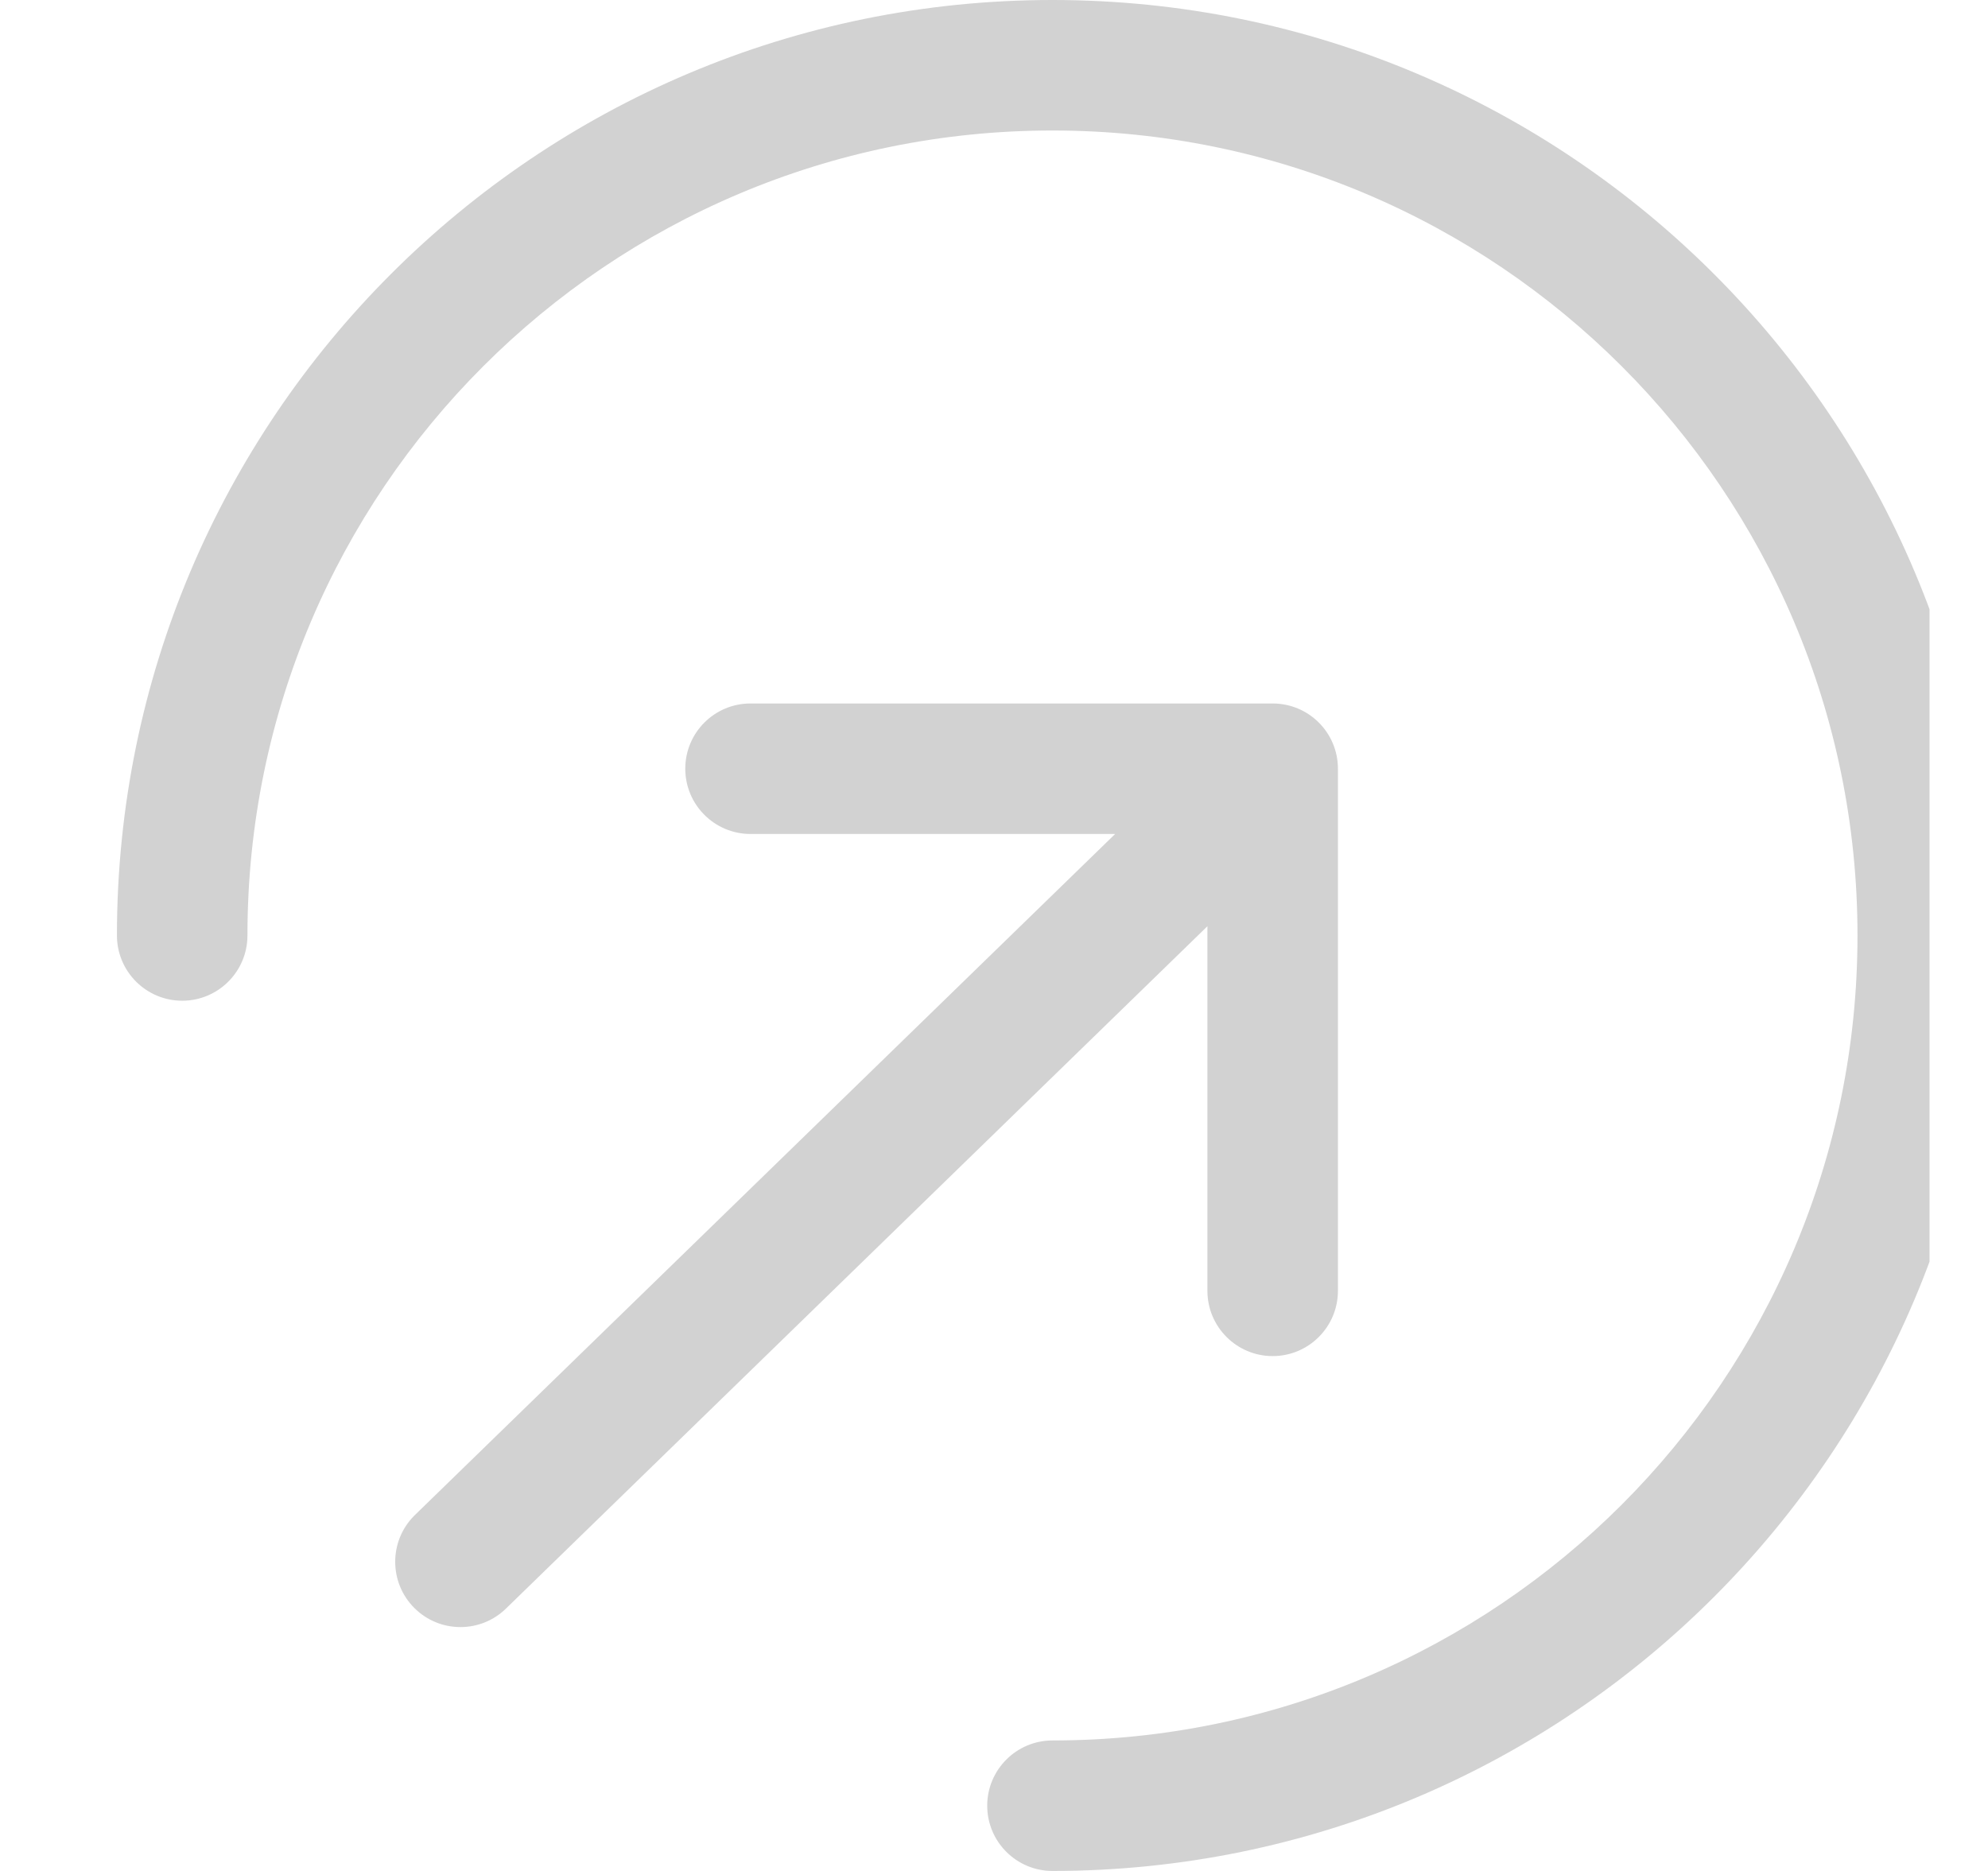
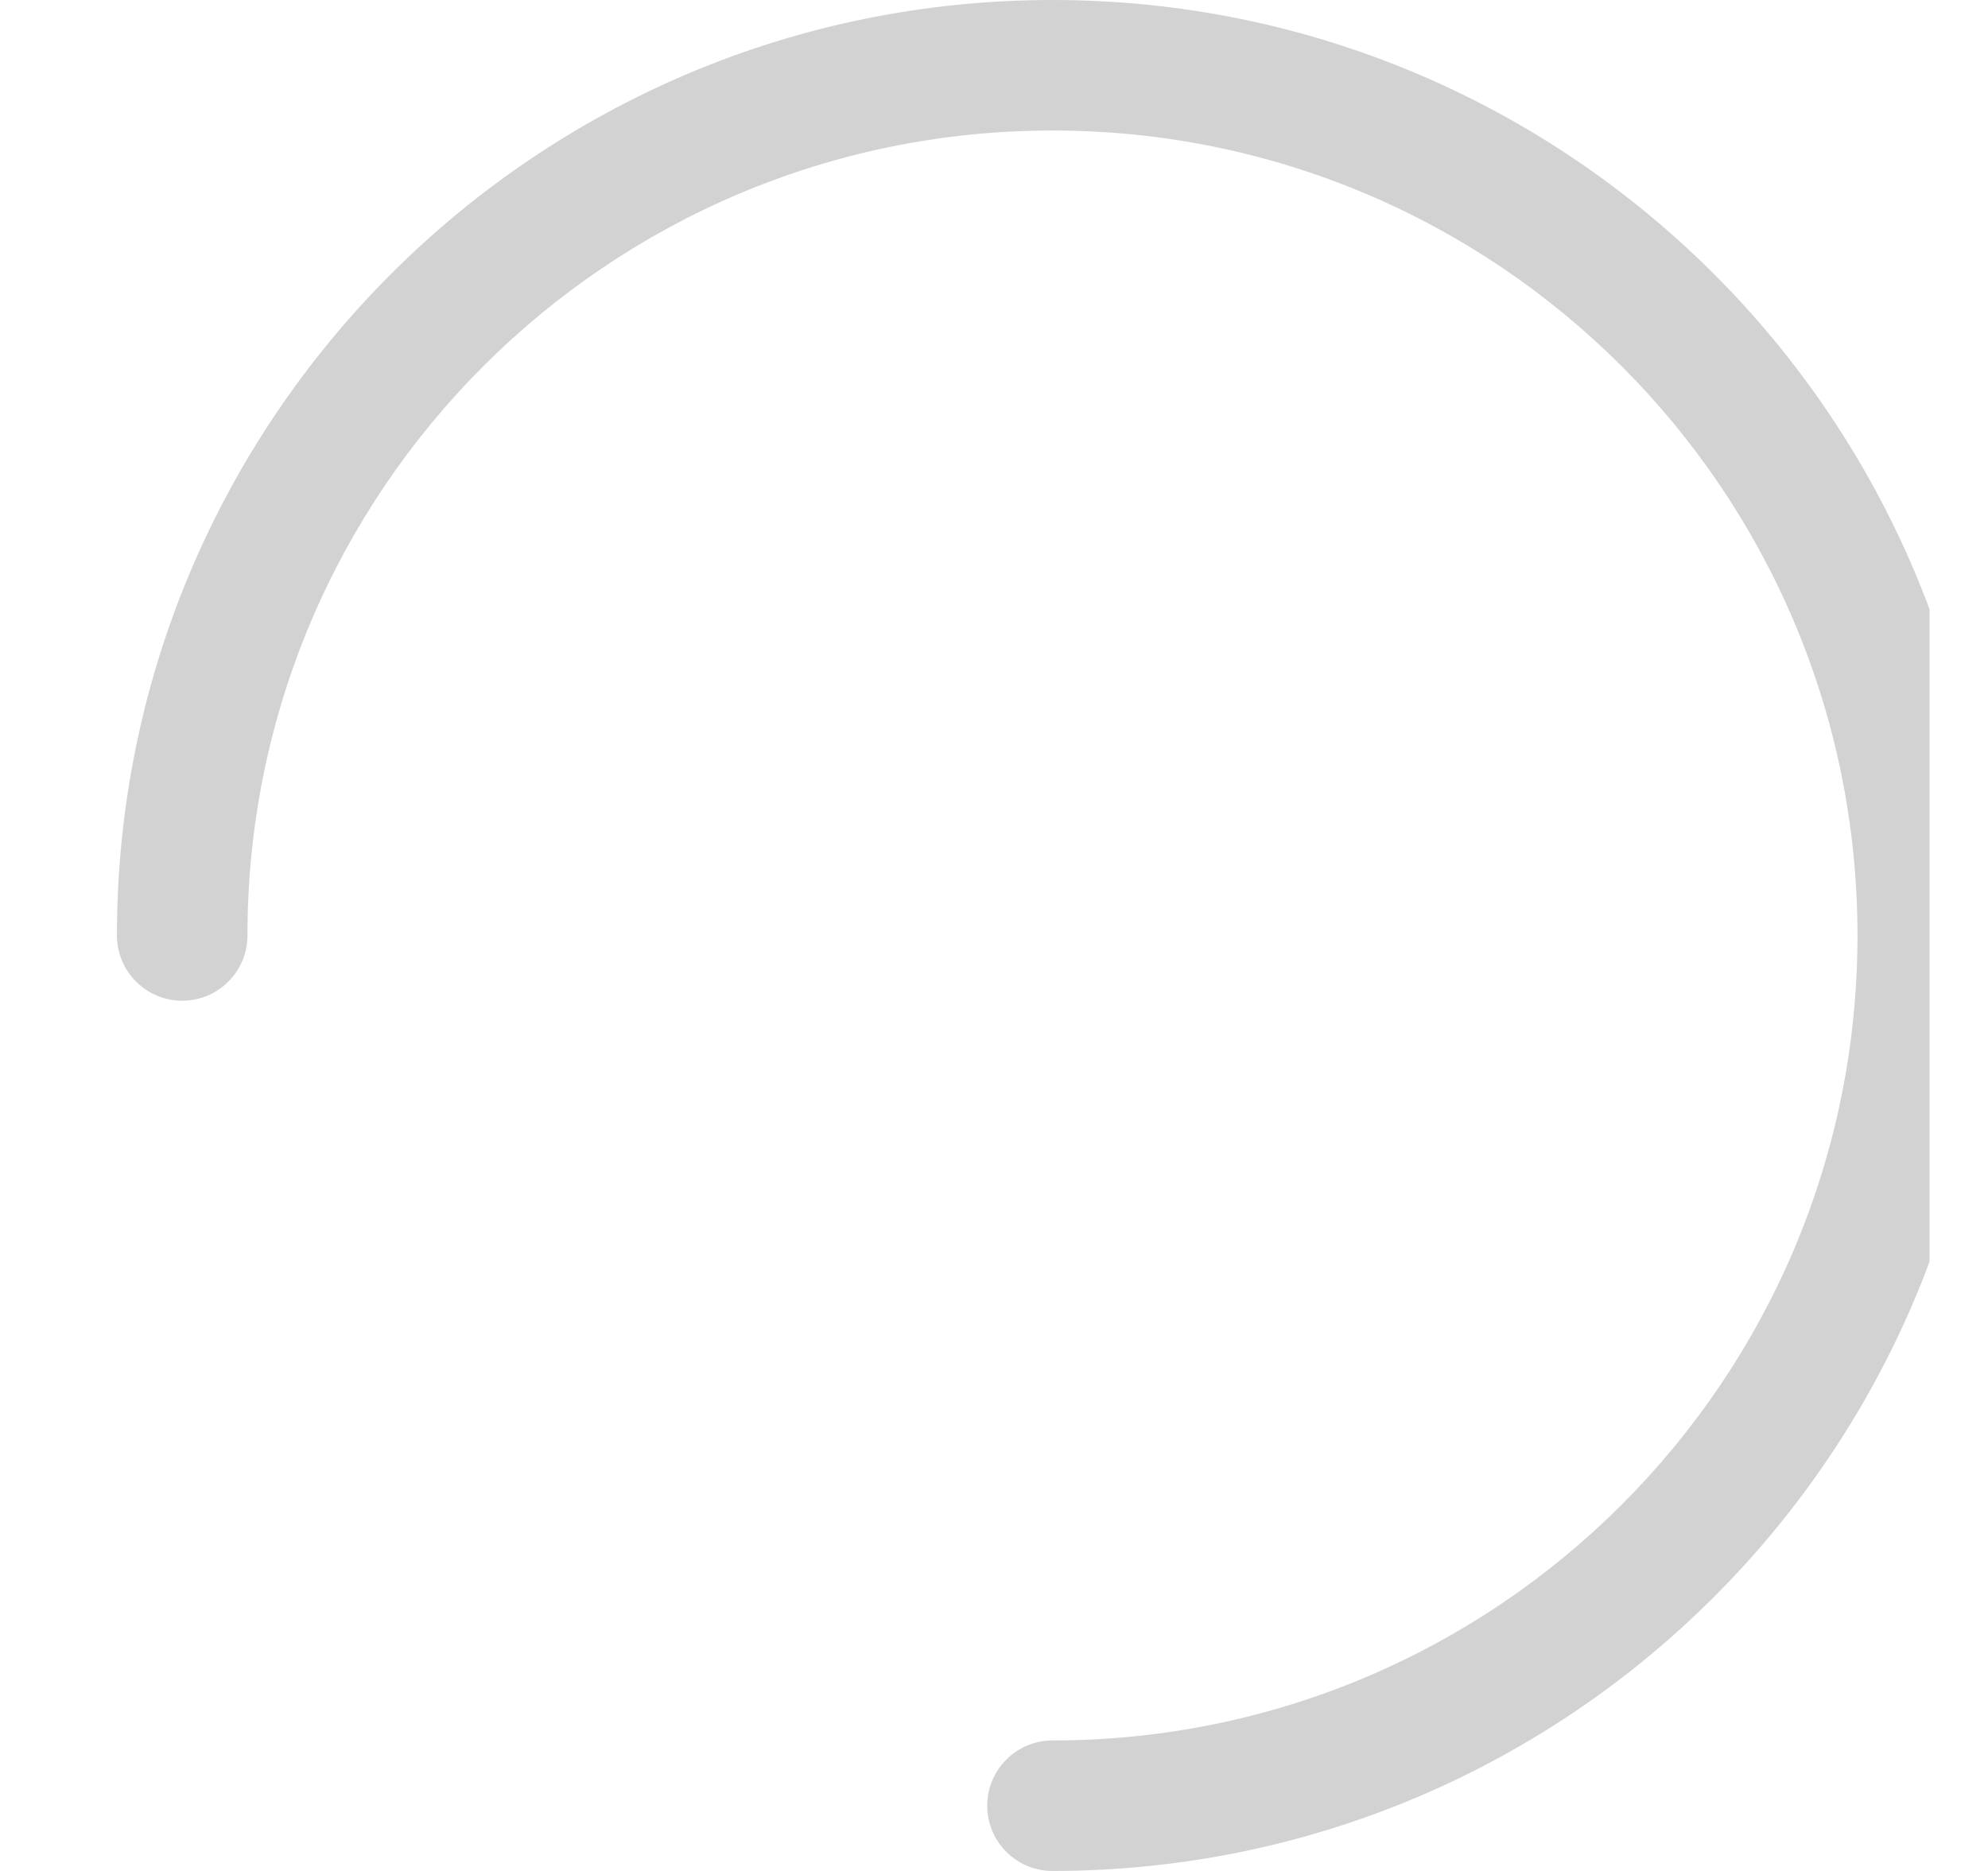
<svg xmlns="http://www.w3.org/2000/svg" width="17" height="16" viewBox="0 0 17 16" fill="none">
  <g clip-path="url(#clip0_117_395)">
    <path d="M2.116 8C2.116 4.198 5.198 1.116 9 1.116C12.802 1.116 15.884 4.198 15.884 8C15.884 11.802 12.802 14.884 9 14.884C8.692 14.884 8.442 15.134 8.442 15.442C8.442 15.75 8.692 16 9 16C13.418 16 17 12.418 17 8C17 3.582 13.418 0 9 0C4.582 0 1 3.582 1 8C1 8.308 1.25 8.558 1.558 8.558C1.866 8.558 2.116 8.308 2.116 8Z" fill="#D2D2D2" />
-     <path d="M6.418 6.016C6.11 6.016 5.86 6.265 5.86 6.574C5.86 6.882 6.11 7.132 6.418 7.132H9.536L3.543 12.961C3.325 13.179 3.325 13.533 3.543 13.751C3.761 13.969 4.114 13.969 4.332 13.751L10.325 7.921V11.039C10.325 11.347 10.575 11.597 10.883 11.597C11.191 11.597 11.441 11.347 11.441 11.039V6.574C11.441 6.265 11.191 6.016 10.883 6.016H6.418Z" fill="#D2D2D2" />
  </g>
  <defs>
    <clipPath id="clip0_117_395">
      <rect x="0.5" width="16" height="16" rx="5" fill="white" />
    </clipPath>
  </defs>
</svg>